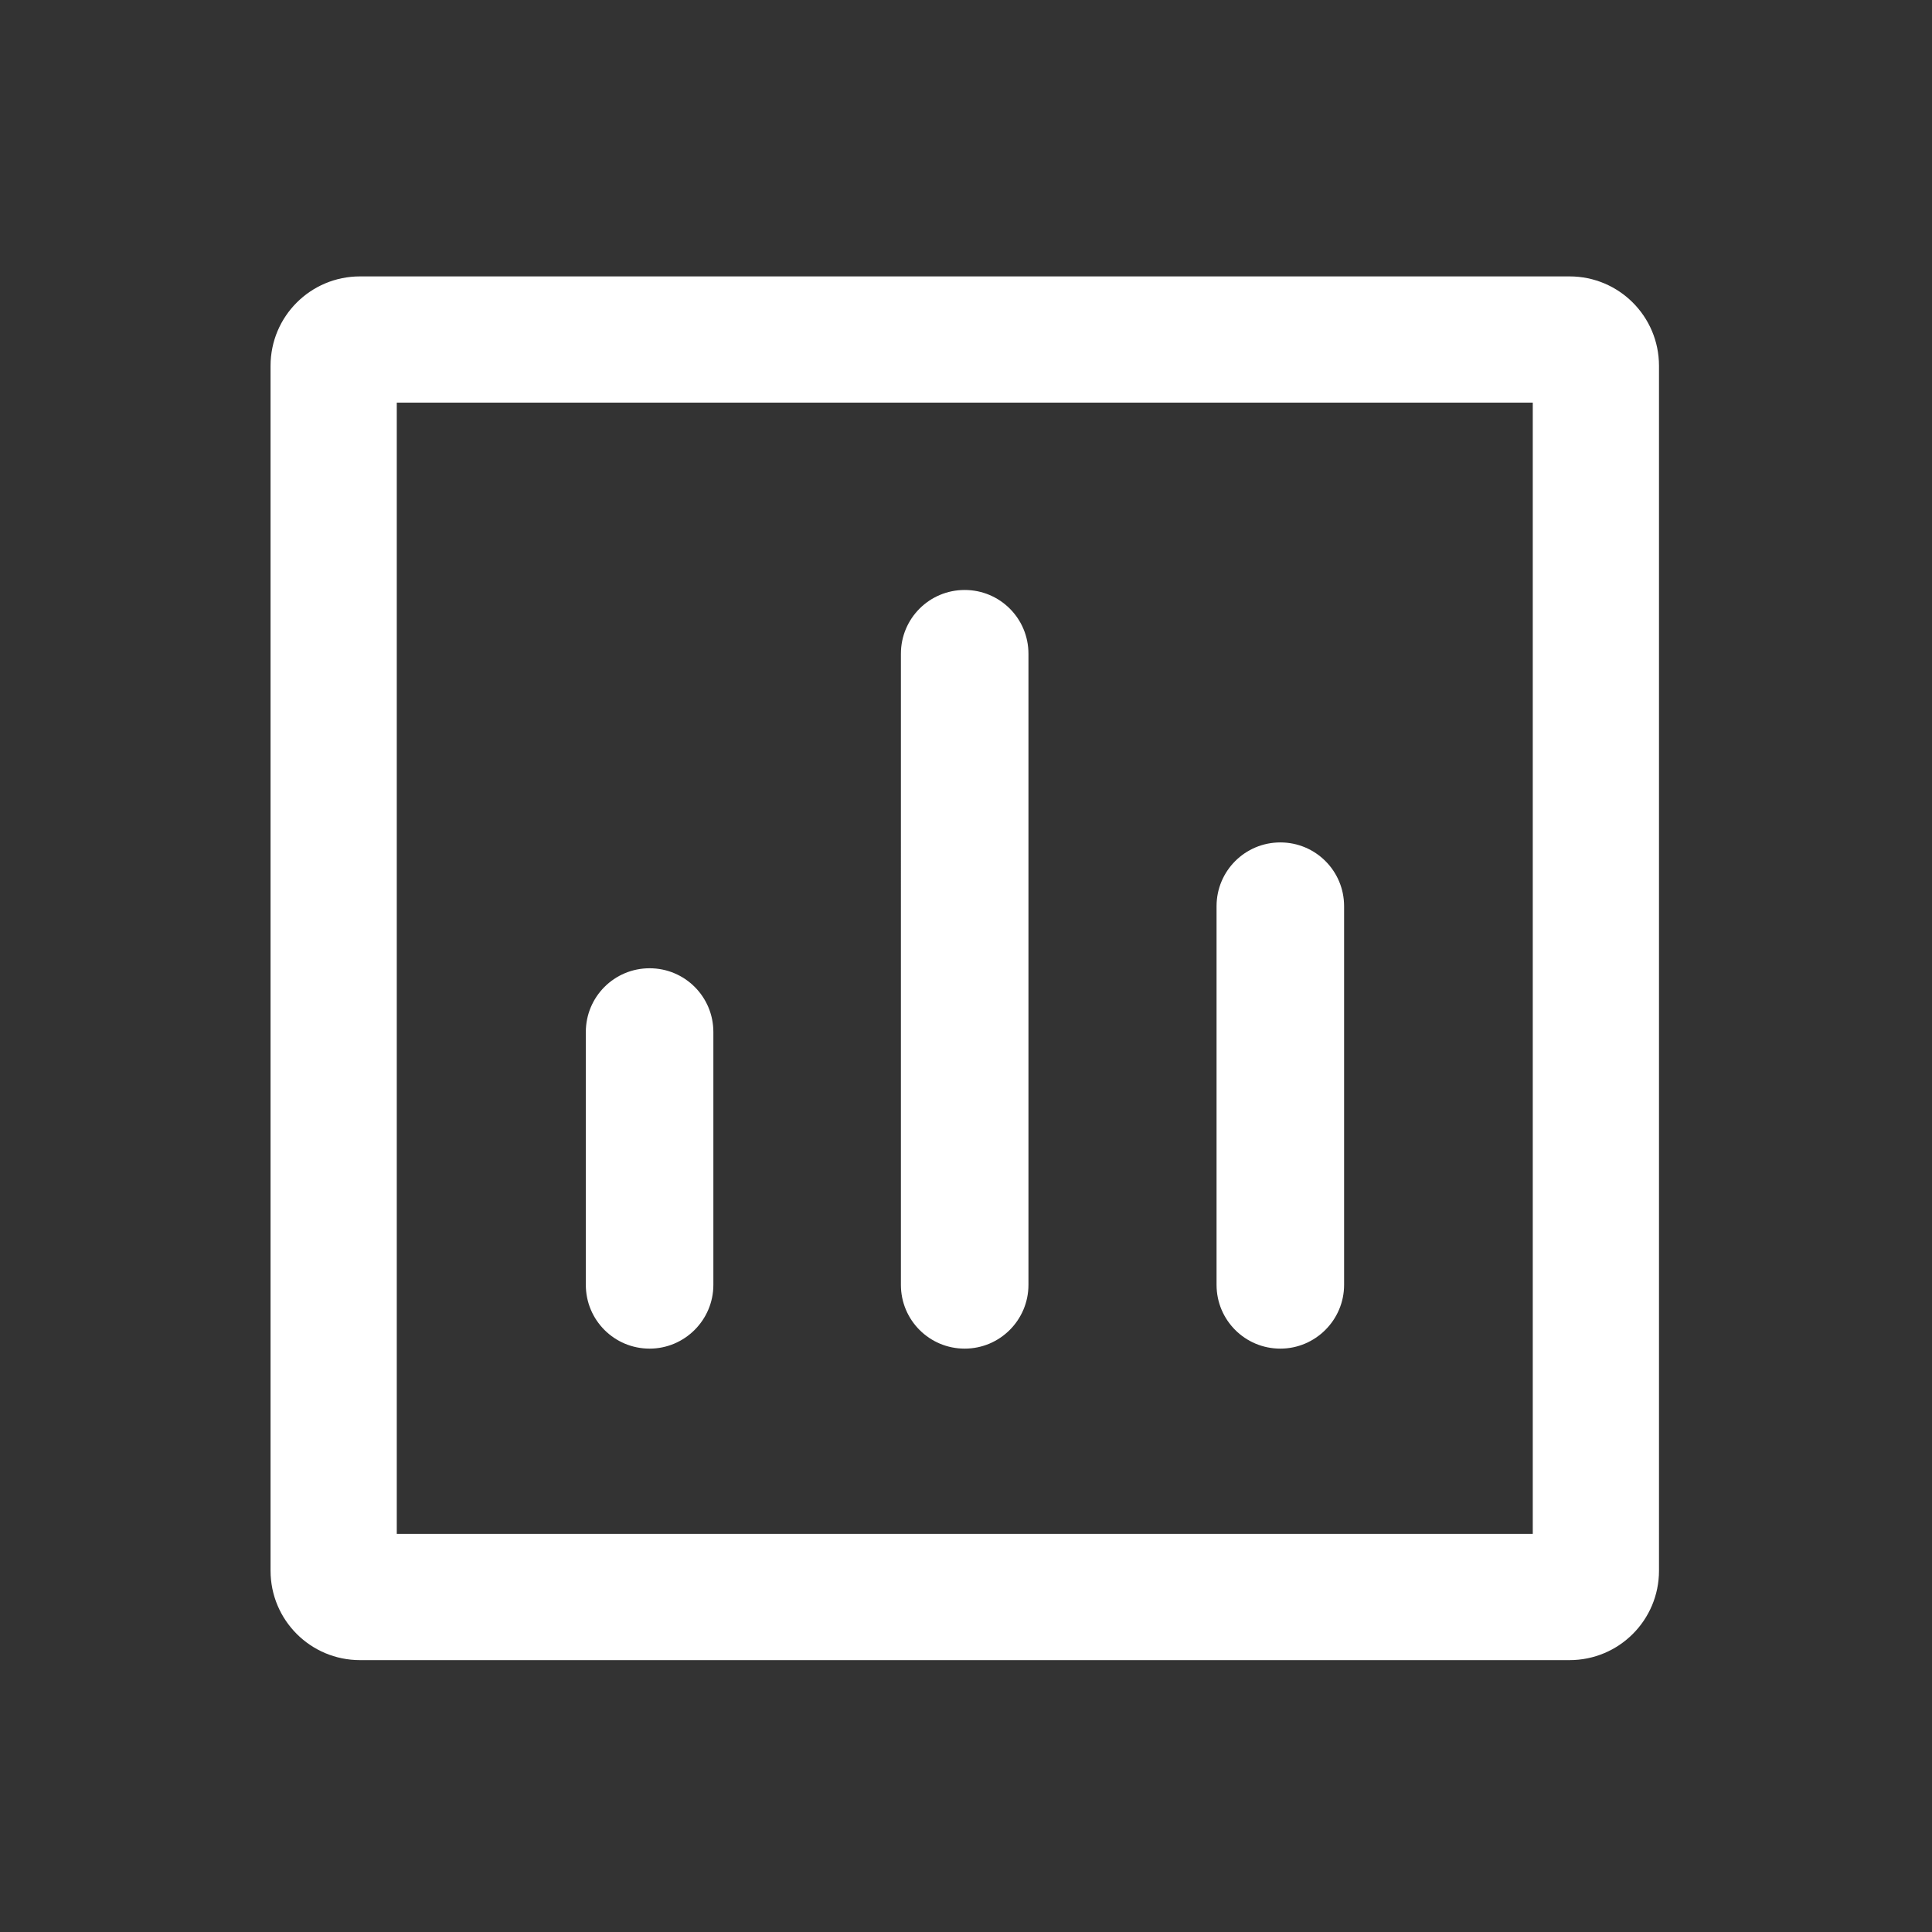
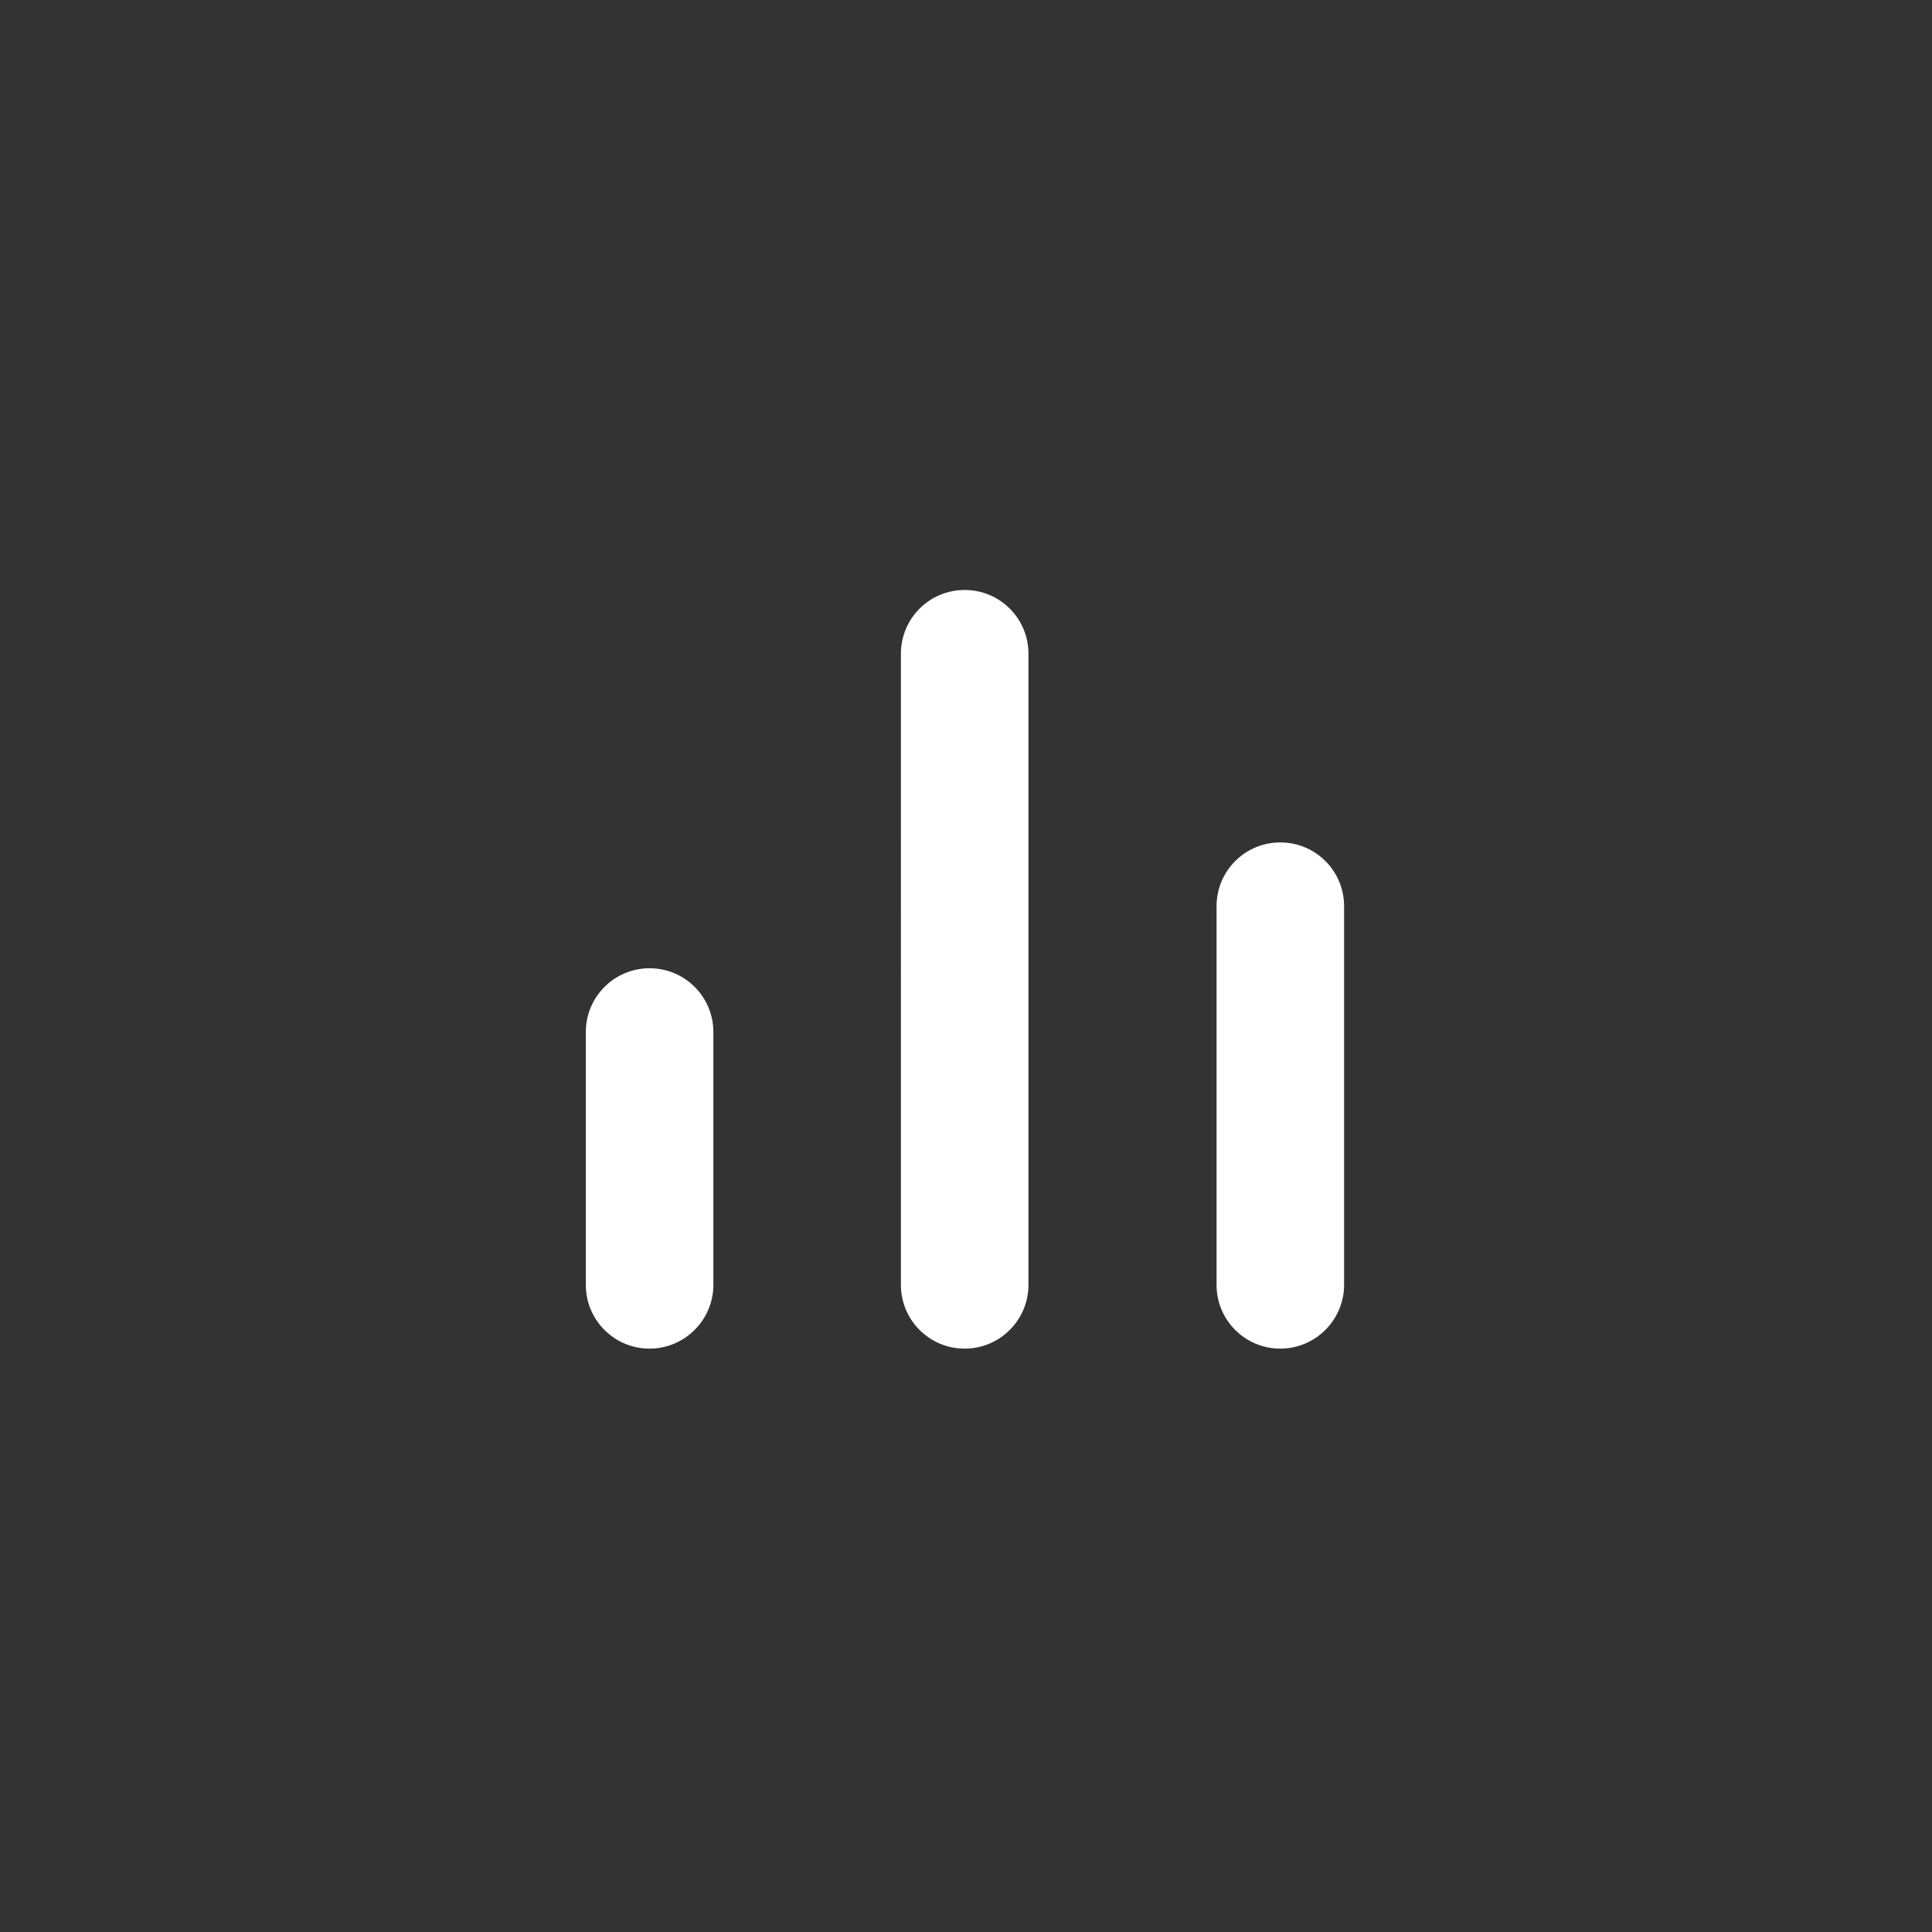
<svg xmlns="http://www.w3.org/2000/svg" t="1719394805345" class="icon" viewBox="0 0 1024 1024" version="1.1" p-id="78223" width="64" height="64">
  <rect x="0" y="0" width="1024" height="1024" fill="#333333" stroke="none" />
-   <path d="M812.4 213.4V813H210.3V213.4h602.1m-669-19.5v638.6c0 26.2 21.2 47.4 47.4 47.4h641.1c26.2 0 47.4-21.2 47.4-47.4V193.9c0-26.2-21.2-47.4-47.4-47.4H190.8c-26.2 0-47.4 21.2-47.4 47.4z" fill="#ffffff" p-id="78224" />
  <path d="M344.3 714.8c-18.7 0-33.8-15.1-33.8-33.8V547c0-18.7 15.1-33.8 33.8-33.8 18.7 0 33.8 15.1 33.8 33.8v134c0 18.6-15.2 33.8-33.8 33.8zM511.3 714.8c-18.7 0-33.8-15.1-33.8-33.8V346.5c0-18.7 15.1-33.8 33.8-33.8 18.7 0 33.8 15.1 33.8 33.8V681c0 18.6-15.1 33.8-33.8 33.8zM678.6 714.8c-18.7 0-33.8-15.1-33.8-33.8V480.3c0-18.7 15.1-33.8 33.8-33.8 18.7 0 33.8 15.1 33.8 33.8V681c0 18.6-15.2 33.8-33.8 33.8z" fill="#ffffff" p-id="78225" />
</svg>